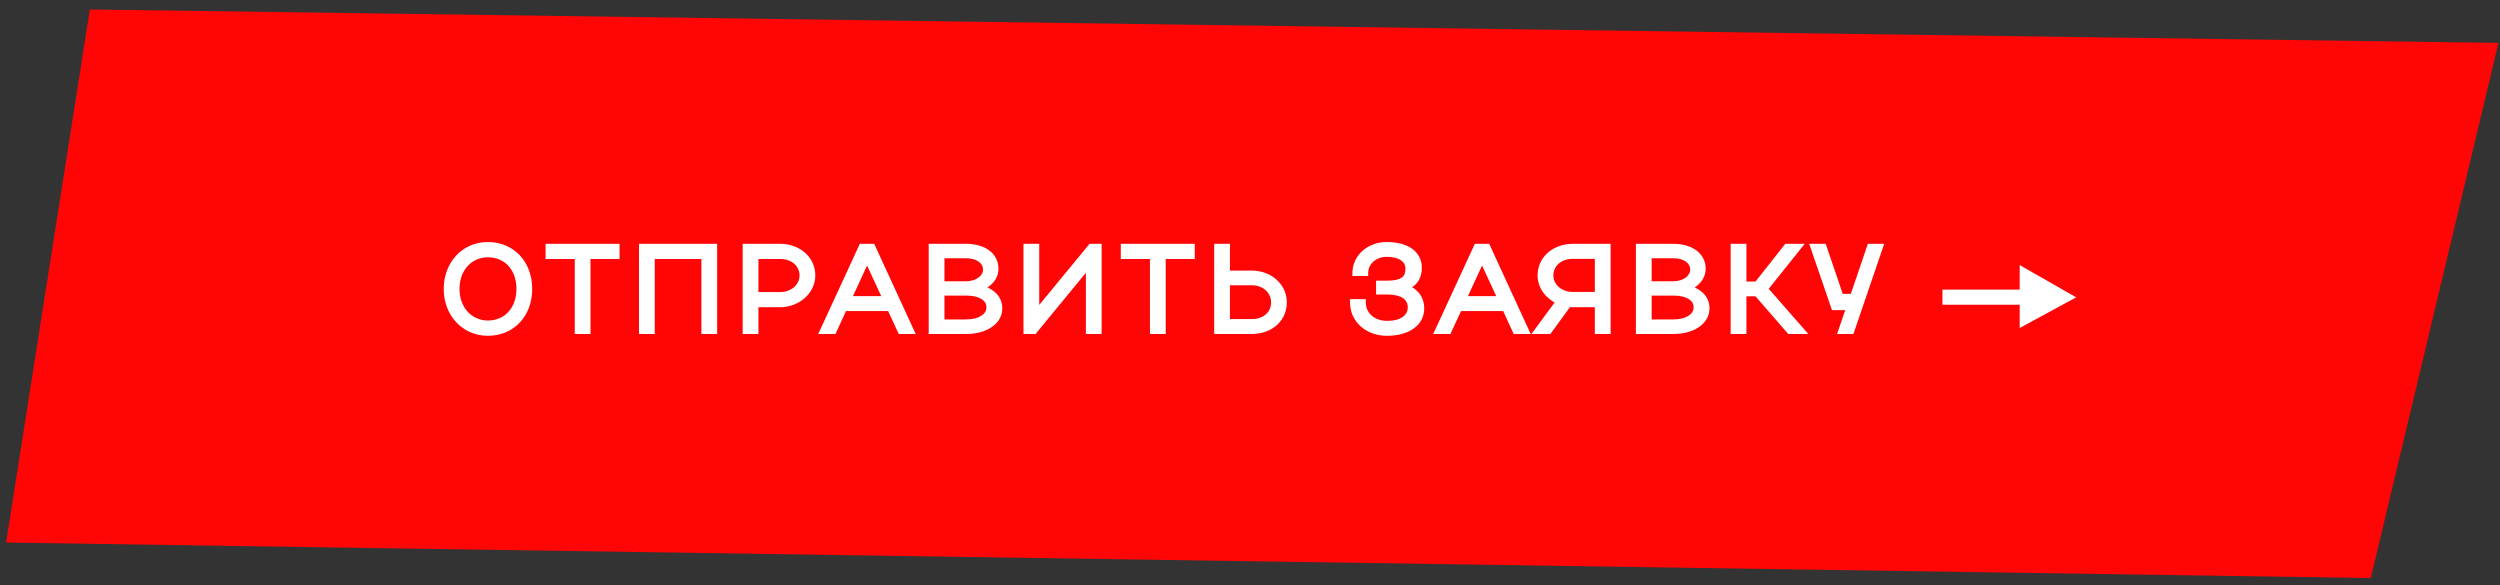
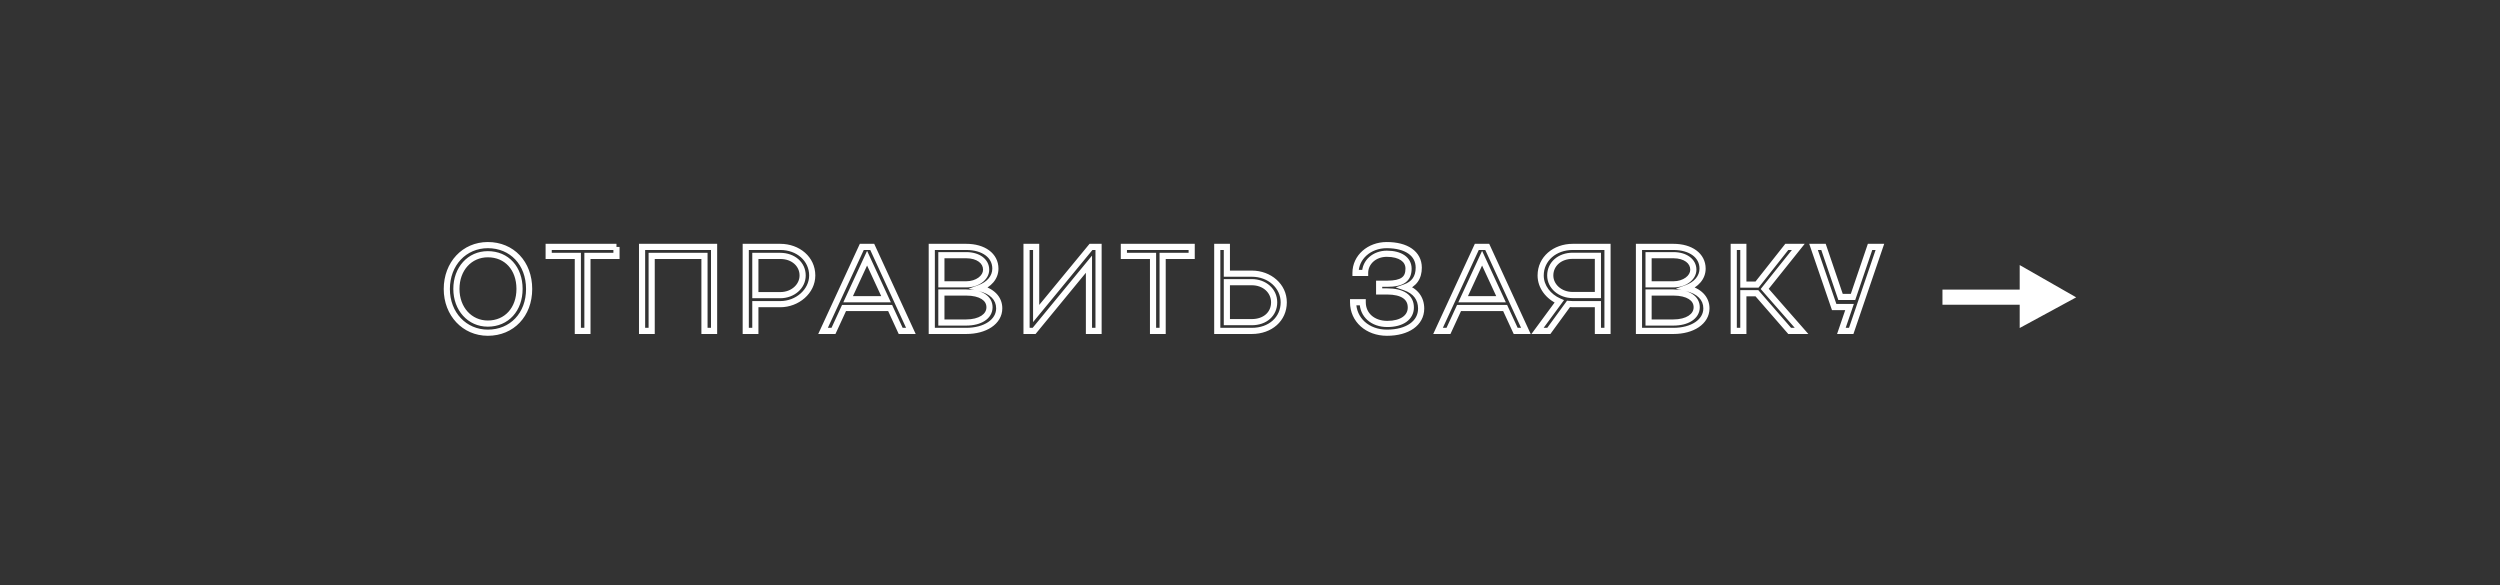
<svg xmlns="http://www.w3.org/2000/svg" width="406" height="95" viewBox="0 0 406 95" fill="none">
  <rect x="0" y="0" width="406" height="95" fill="#333333" stroke="none" />
-   <path d="M14.591 1.541L405.748 6.97L385.017 93.878L0.993 88.11L14.591 1.541Z" fill="#FF0505" />
-   <path d="M72.561 46.938C72.561 42.826 75.406 39.805 79.226 39.805C83.124 39.805 85.931 42.728 85.931 46.938C85.931 51.109 83.124 54.032 79.226 54.032C75.426 54.032 72.561 50.992 72.561 46.938ZM74.12 46.919C74.12 50.154 76.283 52.551 79.226 52.551C82.267 52.551 84.372 50.232 84.372 46.919C84.372 43.586 82.286 41.286 79.226 41.286C76.264 41.286 74.12 43.664 74.12 46.919ZM93.841 53.74V41.559H89.105V40.097H100.116V41.559H95.4V53.74H93.841ZM104.272 40.097H115.966V53.74H114.407V41.559H105.831V53.74H104.272V40.097ZM121.109 53.74V40.097H126.723C129.607 40.097 131.907 42.046 131.907 44.736C131.907 47.328 129.471 49.394 126.723 49.394H122.669V53.74H121.109ZM130.348 44.736C130.348 42.904 128.808 41.559 126.723 41.559H122.669V47.932H126.723C128.73 47.932 130.348 46.529 130.348 44.736ZM133.661 53.74L139.956 40.097H141.652L147.928 53.74H146.271L144.556 50.017H137.072L135.357 53.74H133.661ZM137.734 48.595H143.893L140.814 41.929L137.734 48.595ZM151.32 53.74V40.097H156.914C159.74 40.097 161.65 41.5 161.65 43.625C161.65 45.067 160.617 46.217 159.058 46.782C161.065 47.25 162.274 48.419 162.274 50.076C162.274 52.259 159.993 53.74 156.914 53.74H151.32ZM160.149 43.8C160.149 42.416 158.844 41.442 156.914 41.442H152.88V46.178H156.914C158.688 46.178 160.149 45.125 160.149 43.8ZM160.695 49.901C160.695 48.419 159.253 47.503 156.914 47.503H152.88V52.376H156.914C159.136 52.376 160.695 51.401 160.695 49.901ZM178.405 53.74H176.846V42.904L167.939 53.74H166.711V40.097H168.271V50.914L177.178 40.097H178.405V53.74ZM187.253 53.74V41.559H182.516V40.097H193.528V41.559H188.812V53.74H187.253ZM197.684 40.097H199.243V44.443H203.297C206.181 44.443 208.481 46.47 208.481 49.101C208.481 51.791 206.318 53.74 203.297 53.74H197.684V40.097ZM206.922 49.101C206.922 47.211 205.343 45.827 203.297 45.827H199.243V52.317H203.297C205.441 52.317 206.922 50.992 206.922 49.101ZM225.24 54.032C222.083 54.032 219.744 51.947 219.744 49.082H221.303C221.303 51.148 222.94 52.61 225.299 52.61C227.657 52.61 229.119 51.557 229.119 49.939C229.119 48.263 227.774 47.328 225.26 47.328H223.973V46.08H225.26C227.715 46.08 228.748 45.34 228.748 43.625C228.748 42.143 227.404 41.208 225.221 41.208C223.213 41.208 221.693 42.572 221.693 44.326H220.134C220.134 41.773 222.356 39.805 225.201 39.805C228.417 39.805 230.405 41.188 230.405 43.469C230.405 45.086 229.645 46.139 228.164 46.665C229.859 47.25 230.795 48.439 230.795 50.115C230.795 52.473 228.592 54.032 225.24 54.032ZM233.537 53.74L239.833 40.097H241.528L247.804 53.74H246.147L244.432 50.017H236.948L235.233 53.74H233.537ZM237.611 48.595H243.77L240.69 41.929L237.611 48.595ZM251.528 53.74H249.696L253.224 48.946C251.47 48.185 250.203 46.587 250.203 44.736C250.203 42.026 252.503 40.097 255.407 40.097H261.059V53.74H259.5V49.394H255.407C255.173 49.394 254.939 49.374 254.724 49.355L251.528 53.74ZM251.762 44.736C251.762 46.509 253.38 47.913 255.407 47.913H259.5V41.539H255.407C253.302 41.539 251.762 42.884 251.762 44.736ZM266.169 53.74V40.097H271.763C274.589 40.097 276.499 41.5 276.499 43.625C276.499 45.067 275.466 46.217 273.907 46.782C275.914 47.25 277.122 48.419 277.122 50.076C277.122 52.259 274.842 53.74 271.763 53.74H266.169ZM274.998 43.8C274.998 42.416 273.692 41.442 271.763 41.442H267.728V46.178H271.763C273.536 46.178 274.998 45.125 274.998 43.8ZM275.544 49.901C275.544 48.419 274.101 47.503 271.763 47.503H267.728V52.376H271.763C273.985 52.376 275.544 51.401 275.544 49.901ZM283.119 47.62V53.74H281.56V40.097H283.119V46.217H285.341L290.175 40.097H292.046L286.588 46.919L292.572 53.74H290.642L285.322 47.62H283.119ZM300.638 53.74H299.039L300.365 49.861H297.87L294.518 40.097H296.135L298.903 48.224H300.93L303.698 40.097H305.296L300.638 53.74Z" fill="white" />
-   <path d="M73.061 46.938C73.061 43.07 75.713 40.305 79.226 40.305V39.305C75.1 39.305 72.061 42.581 72.061 46.938H73.061ZM79.226 40.305C81.045 40.305 82.588 40.984 83.677 42.136C84.768 43.29 85.431 44.946 85.431 46.938H86.431C86.431 44.721 85.69 42.809 84.404 41.449C83.115 40.087 81.305 39.305 79.226 39.305V40.305ZM85.431 46.938C85.431 50.858 82.824 53.532 79.226 53.532V54.532C83.425 54.532 86.431 51.36 86.431 46.938H85.431ZM79.226 53.532C75.73 53.532 73.061 50.745 73.061 46.938H72.061C72.061 51.239 75.121 54.532 79.226 54.532V53.532ZM73.62 46.919C73.62 50.382 75.962 53.051 79.226 53.051V52.051C76.605 52.051 74.62 49.926 74.62 46.919H73.62ZM79.226 53.051C80.88 53.051 82.303 52.417 83.309 51.314C84.311 50.215 84.872 48.681 84.872 46.919H83.872C83.872 48.469 83.38 49.752 82.57 50.64C81.763 51.526 80.612 52.051 79.226 52.051V53.051ZM84.872 46.919C84.872 45.148 84.317 43.613 83.316 42.516C82.312 41.414 80.888 40.786 79.226 40.786V41.786C80.624 41.786 81.773 42.308 82.577 43.189C83.384 44.075 83.872 45.356 83.872 46.919H84.872ZM79.226 40.786C75.942 40.786 73.62 43.436 73.62 46.919H74.62C74.62 43.892 76.586 41.786 79.226 41.786V40.786ZM93.841 53.74H93.341V54.24H93.841V53.74ZM93.841 41.559H94.341V41.059H93.841V41.559ZM89.105 41.559H88.605V42.059H89.105V41.559ZM89.105 40.097V39.597H88.605V40.097H89.105ZM100.116 40.097H100.616V39.597H100.116V40.097ZM100.116 41.559V42.059H100.616V41.559H100.116ZM95.4 41.559V41.059H94.9V41.559H95.4ZM95.4 53.74V54.24H95.9V53.74H95.4ZM94.341 53.74V41.559H93.341V53.74H94.341ZM93.841 41.059H89.105V42.059H93.841V41.059ZM89.605 41.559V40.097H88.605V41.559H89.605ZM89.105 40.597H100.116V39.597H89.105V40.597ZM99.616 40.097V41.559H100.616V40.097H99.616ZM100.116 41.059H95.4V42.059H100.116V41.059ZM94.9 41.559V53.74H95.9V41.559H94.9ZM95.4 53.24H93.841V54.24H95.4V53.24ZM104.272 40.097V39.597H103.772V40.097H104.272ZM115.966 40.097H116.466V39.597H115.966V40.097ZM115.966 53.74V54.24H116.466V53.74H115.966ZM114.407 53.74H113.907V54.24H114.407V53.74ZM114.407 41.559H114.907V41.059H114.407V41.559ZM105.831 41.559V41.059H105.331V41.559H105.831ZM105.831 53.74V54.24H106.331V53.74H105.831ZM104.272 53.74H103.772V54.24H104.272V53.74ZM104.272 40.597H115.966V39.597H104.272V40.597ZM115.466 40.097V53.74H116.466V40.097H115.466ZM115.966 53.24H114.407V54.24H115.966V53.24ZM114.907 53.74V41.559H113.907V53.74H114.907ZM114.407 41.059H105.831V42.059H114.407V41.059ZM105.331 41.559V53.74H106.331V41.559H105.331ZM105.831 53.24H104.272V54.24H105.831V53.24ZM104.772 53.74V40.097H103.772V53.74H104.772ZM121.109 53.74H120.609V54.24H121.109V53.74ZM121.109 40.097V39.597H120.609V40.097H121.109ZM122.669 49.394V48.894H122.169V49.394H122.669ZM122.669 53.74V54.24H123.169V53.74H122.669ZM122.669 41.559V41.059H122.169V41.559H122.669ZM122.669 47.932H122.169V48.432H122.669V47.932ZM121.609 53.74V40.097H120.609V53.74H121.609ZM121.109 40.597H126.723V39.597H121.109V40.597ZM126.723 40.597C129.393 40.597 131.407 42.38 131.407 44.736H132.407C132.407 41.712 129.821 39.597 126.723 39.597V40.597ZM131.407 44.736C131.407 46.995 129.255 48.894 126.723 48.894V49.894C129.686 49.894 132.407 47.661 132.407 44.736H131.407ZM126.723 48.894H122.669V49.894H126.723V48.894ZM122.169 49.394V53.74H123.169V49.394H122.169ZM122.669 53.24H121.109V54.24H122.669V53.24ZM130.848 44.736C130.848 42.567 129.02 41.059 126.723 41.059V42.059C128.596 42.059 129.848 43.24 129.848 44.736H130.848ZM126.723 41.059H122.669V42.059H126.723V41.059ZM122.169 41.559V47.932H123.169V41.559H122.169ZM122.669 48.432H126.723V47.432H122.669V48.432ZM126.723 48.432C128.943 48.432 130.848 46.864 130.848 44.736H129.848C129.848 46.193 128.517 47.432 126.723 47.432V48.432ZM133.661 53.74L133.207 53.531L132.88 54.24H133.661V53.74ZM139.956 40.097V39.597H139.636L139.502 39.888L139.956 40.097ZM141.652 40.097L142.106 39.888L141.972 39.597H141.652V40.097ZM147.928 53.74V54.24H148.708L148.382 53.531L147.928 53.74ZM146.271 53.74L145.817 53.949L145.951 54.24H146.271V53.74ZM144.556 50.017L145.01 49.808L144.876 49.517H144.556V50.017ZM137.072 50.017V49.517H136.752L136.618 49.808L137.072 50.017ZM135.357 53.74V54.24H135.677L135.811 53.949L135.357 53.74ZM137.734 48.595L137.28 48.385L136.953 49.095H137.734V48.595ZM143.893 48.595V49.095H144.675L144.347 48.385L143.893 48.595ZM140.814 41.929L141.268 41.719L140.814 40.737L140.36 41.719L140.814 41.929ZM134.115 53.95L140.41 40.306L139.502 39.888L133.207 53.531L134.115 53.95ZM139.956 40.597H141.652V39.597H139.956V40.597ZM141.198 40.306L147.473 53.949L148.382 53.531L142.106 39.888L141.198 40.306ZM147.928 53.24H146.271V54.24H147.928V53.24ZM146.725 53.531L145.01 49.808L144.102 50.227L145.817 53.949L146.725 53.531ZM144.556 49.517H137.072V50.517H144.556V49.517ZM136.618 49.808L134.902 53.531L135.811 53.949L137.526 50.227L136.618 49.808ZM135.357 53.24H133.661V54.24H135.357V53.24ZM137.734 49.095H143.893V48.095H137.734V49.095ZM144.347 48.385L141.268 41.719L140.36 42.139L143.439 48.804L144.347 48.385ZM140.36 41.719L137.28 48.385L138.188 48.804L141.268 42.139L140.36 41.719ZM151.32 53.74H150.82V54.24H151.32V53.74ZM151.32 40.097V39.597H150.82V40.097H151.32ZM159.058 46.782L158.888 46.312L157.303 46.886L158.944 47.269L159.058 46.782ZM152.88 41.442V40.942H152.38V41.442H152.88ZM152.88 46.178H152.38V46.678H152.88V46.178ZM152.88 47.503V47.003H152.38V47.503H152.88ZM152.88 52.376H152.38V52.876H152.88V52.376ZM151.82 53.74V40.097H150.82V53.74H151.82ZM151.32 40.597H156.914V39.597H151.32V40.597ZM156.914 40.597C158.25 40.597 159.321 40.929 160.044 41.466C160.755 41.993 161.15 42.73 161.15 43.625H162.15C162.15 42.395 161.59 41.368 160.64 40.663C159.701 39.966 158.404 39.597 156.914 39.597V40.597ZM161.15 43.625C161.15 44.789 160.321 45.792 158.888 46.312L159.228 47.252C160.914 46.641 162.15 45.344 162.15 43.625H161.15ZM158.944 47.269C159.884 47.488 160.594 47.862 161.064 48.335C161.525 48.8 161.774 49.38 161.774 50.076H162.774C162.774 49.115 162.419 48.282 161.774 47.631C161.137 46.989 160.239 46.544 159.171 46.295L158.944 47.269ZM161.774 50.076C161.774 50.971 161.314 51.743 160.469 52.312C159.616 52.886 158.38 53.24 156.914 53.24V54.24C158.527 54.24 159.971 53.853 161.028 53.141C162.094 52.424 162.774 51.364 162.774 50.076H161.774ZM156.914 53.24H151.32V54.24H156.914V53.24ZM160.649 43.8C160.649 42.933 160.234 42.2 159.551 41.699C158.878 41.205 157.958 40.942 156.914 40.942V41.942C157.8 41.942 158.497 42.166 158.959 42.505C159.412 42.837 159.649 43.283 159.649 43.8H160.649ZM156.914 40.942H152.88V41.942H156.914V40.942ZM152.38 41.442V46.178H153.38V41.442H152.38ZM152.88 46.678H156.914V45.678H152.88V46.678ZM156.914 46.678C157.896 46.678 158.81 46.387 159.492 45.89C160.173 45.392 160.649 44.661 160.649 43.8H159.649C159.649 44.265 159.395 44.722 158.902 45.082C158.409 45.442 157.706 45.678 156.914 45.678V46.678ZM161.195 49.901C161.195 48.969 160.73 48.219 159.949 47.724C159.189 47.242 158.139 47.003 156.914 47.003V48.003C158.028 48.003 158.869 48.223 159.414 48.569C159.939 48.902 160.195 49.35 160.195 49.901H161.195ZM156.914 47.003H152.88V48.003H156.914V47.003ZM152.38 47.503V52.376H153.38V47.503H152.38ZM152.88 52.876H156.914V51.876H152.88V52.876ZM156.914 52.876C158.09 52.876 159.138 52.619 159.909 52.121C160.692 51.615 161.195 50.85 161.195 49.901H160.195C160.195 50.452 159.918 50.925 159.366 51.281C158.802 51.645 157.96 51.876 156.914 51.876V52.876ZM178.405 53.74V54.24H178.905V53.74H178.405ZM176.846 53.74H176.346V54.24H176.846V53.74ZM176.846 42.904H177.346V41.508L176.46 42.586L176.846 42.904ZM167.939 53.74V54.24H168.176L168.326 54.057L167.939 53.74ZM166.711 53.74H166.211V54.24H166.711V53.74ZM166.711 40.097V39.597H166.211V40.097H166.711ZM168.271 40.097H168.771V39.597H168.271V40.097ZM168.271 50.914H167.771V52.308L168.657 51.232L168.271 50.914ZM177.178 40.097V39.597H176.942L176.792 39.779L177.178 40.097ZM178.405 40.097H178.905V39.597H178.405V40.097ZM178.405 53.24H176.846V54.24H178.405V53.24ZM177.346 53.74V42.904H176.346V53.74H177.346ZM176.46 42.586L167.553 53.422L168.326 54.057L177.232 43.221L176.46 42.586ZM167.939 53.24H166.711V54.24H167.939V53.24ZM167.211 53.74V40.097H166.211V53.74H167.211ZM166.711 40.597H168.271V39.597H166.711V40.597ZM167.771 40.097V50.914H168.771V40.097H167.771ZM168.657 51.232L177.564 40.415L176.792 39.779L167.885 50.596L168.657 51.232ZM177.178 40.597H178.405V39.597H177.178V40.597ZM177.905 40.097V53.74H178.905V40.097H177.905ZM187.253 53.74H186.753V54.24H187.253V53.74ZM187.253 41.559H187.753V41.059H187.253V41.559ZM182.516 41.559H182.016V42.059H182.516V41.559ZM182.516 40.097V39.597H182.016V40.097H182.516ZM193.528 40.097H194.028V39.597H193.528V40.097ZM193.528 41.559V42.059H194.028V41.559H193.528ZM188.812 41.559V41.059H188.312V41.559H188.812ZM188.812 53.74V54.24H189.312V53.74H188.812ZM187.753 53.74V41.559H186.753V53.74H187.753ZM187.253 41.059H182.516V42.059H187.253V41.059ZM183.016 41.559V40.097H182.016V41.559H183.016ZM182.516 40.597H193.528V39.597H182.516V40.597ZM193.028 40.097V41.559H194.028V40.097H193.028ZM193.528 41.059H188.812V42.059H193.528V41.059ZM188.312 41.559V53.74H189.312V41.559H188.312ZM188.812 53.24H187.253V54.24H188.812V53.24ZM197.684 40.097V39.597H197.184V40.097H197.684ZM199.243 40.097H199.743V39.597H199.243V40.097ZM199.243 44.443H198.743V44.943H199.243V44.443ZM197.684 53.74H197.184V54.24H197.684V53.74ZM199.243 45.827V45.327H198.743V45.827H199.243ZM199.243 52.317H198.743V52.817H199.243V52.317ZM197.684 40.597H199.243V39.597H197.684V40.597ZM198.743 40.097V44.443H199.743V40.097H198.743ZM199.243 44.943H203.297V43.943H199.243V44.943ZM203.297 44.943C205.96 44.943 207.981 46.798 207.981 49.101H208.981C208.981 46.142 206.403 43.943 203.297 43.943V44.943ZM207.981 49.101C207.981 51.465 206.094 53.24 203.297 53.24V54.24C206.541 54.24 208.981 52.117 208.981 49.101H207.981ZM203.297 53.24H197.684V54.24H203.297V53.24ZM198.184 53.74V40.097H197.184V53.74H198.184ZM207.422 49.101C207.422 46.884 205.566 45.327 203.297 45.327V46.327C205.121 46.327 206.422 47.538 206.422 49.101H207.422ZM203.297 45.327H199.243V46.327H203.297V45.327ZM198.743 45.827V52.317H199.743V45.827H198.743ZM199.243 52.817H203.297V51.817H199.243V52.817ZM203.297 52.817C204.471 52.817 205.502 52.453 206.246 51.792C206.994 51.127 207.422 50.185 207.422 49.101H206.422C206.422 49.908 206.11 50.575 205.581 51.045C205.049 51.518 204.267 51.817 203.297 51.817V52.817ZM219.744 49.082V48.582H219.244V49.082H219.744ZM221.303 49.082H221.803V48.582H221.303V49.082ZM223.973 47.328H223.473V47.828H223.973V47.328ZM223.973 46.08V45.58H223.473V46.08H223.973ZM221.693 44.326V44.826H222.193V44.326H221.693ZM220.134 44.326H219.634V44.826H220.134V44.326ZM228.164 46.665L227.996 46.194L226.65 46.672L228.001 47.138L228.164 46.665ZM225.24 53.532C222.307 53.532 220.244 51.621 220.244 49.082H219.244C219.244 52.272 221.859 54.532 225.24 54.532V53.532ZM219.744 49.582H221.303V48.582H219.744V49.582ZM220.803 49.082C220.803 50.255 221.272 51.274 222.085 51.995C222.894 52.712 224.017 53.11 225.299 53.11V52.11C224.222 52.11 223.347 51.777 222.748 51.246C222.153 50.719 221.803 49.975 221.803 49.082H220.803ZM225.299 53.11C226.545 53.11 227.611 52.833 228.381 52.29C229.167 51.736 229.619 50.919 229.619 49.939H228.619C228.619 50.577 228.339 51.096 227.805 51.472C227.255 51.86 226.411 52.11 225.299 52.11V53.11ZM229.619 49.939C229.619 48.946 229.209 48.134 228.414 47.592C227.646 47.069 226.566 46.828 225.26 46.828V47.828C226.467 47.828 227.317 48.054 227.85 48.418C228.356 48.763 228.619 49.256 228.619 49.939H229.619ZM225.26 46.828H223.973V47.828H225.26V46.828ZM224.473 47.328V46.08H223.473V47.328H224.473ZM223.973 46.58H225.26V45.58H223.973V46.58ZM225.26 46.58C226.516 46.58 227.519 46.395 228.214 45.904C228.95 45.384 229.248 44.591 229.248 43.625H228.248C228.248 44.374 228.031 44.809 227.636 45.087C227.201 45.395 226.459 45.58 225.26 45.58V46.58ZM229.248 43.625C229.248 42.711 228.824 41.956 228.087 41.449C227.367 40.954 226.375 40.708 225.221 40.708V41.708C226.249 41.708 227.021 41.929 227.52 42.273C228.001 42.604 228.248 43.057 228.248 43.625H229.248ZM225.221 40.708C222.995 40.708 221.193 42.242 221.193 44.326H222.193C222.193 42.903 223.432 41.708 225.221 41.708V40.708ZM221.693 43.826H220.134V44.826H221.693V43.826ZM220.634 44.326C220.634 42.102 222.576 40.305 225.201 40.305V39.305C222.136 39.305 219.634 41.444 219.634 44.326H220.634ZM225.201 40.305C226.746 40.305 227.935 40.638 228.722 41.191C229.49 41.73 229.905 42.495 229.905 43.469H230.905C230.905 42.162 230.326 41.095 229.296 40.372C228.286 39.663 226.872 39.305 225.201 39.305V40.305ZM229.905 43.469C229.905 44.198 229.735 44.759 229.431 45.188C229.128 45.617 228.662 45.957 227.996 46.194L228.331 47.136C229.146 46.847 229.801 46.398 230.248 45.765C230.695 45.132 230.905 44.357 230.905 43.469H229.905ZM228.001 47.138C228.777 47.406 229.345 47.799 229.719 48.285C230.09 48.768 230.295 49.374 230.295 50.115H231.295C231.295 49.179 231.032 48.353 230.512 47.676C229.994 47.002 229.246 46.509 228.327 46.192L228.001 47.138ZM230.295 50.115C230.295 51.118 229.835 51.95 228.986 52.55C228.124 53.158 226.846 53.532 225.24 53.532V54.532C226.987 54.532 228.486 54.127 229.563 53.366C230.654 52.596 231.295 51.47 231.295 50.115H230.295ZM233.537 53.74L233.083 53.531L232.756 54.24H233.537V53.74ZM239.833 40.097V39.597H239.513L239.379 39.888L239.833 40.097ZM241.528 40.097L241.982 39.888L241.849 39.597H241.528V40.097ZM247.804 53.74V54.24H248.584L248.258 53.531L247.804 53.74ZM246.147 53.74L245.693 53.949L245.827 54.24H246.147V53.74ZM244.432 50.017L244.886 49.808L244.752 49.517H244.432V50.017ZM236.948 50.017V49.517H236.628L236.494 49.808L236.948 50.017ZM235.233 53.74V54.24H235.553L235.687 53.949L235.233 53.74ZM237.611 48.595L237.157 48.385L236.829 49.095H237.611V48.595ZM243.77 48.595V49.095H244.551L244.223 48.385L243.77 48.595ZM240.69 41.929L241.144 41.719L240.69 40.737L240.236 41.719L240.69 41.929ZM233.991 53.95L240.287 40.306L239.379 39.888L233.083 53.531L233.991 53.95ZM239.833 40.597H241.528V39.597H239.833V40.597ZM241.074 40.306L247.35 53.949L248.258 53.531L241.982 39.888L241.074 40.306ZM247.804 53.24H246.147V54.24H247.804V53.24ZM246.601 53.531L244.886 49.808L243.978 50.227L245.693 53.949L246.601 53.531ZM244.432 49.517H236.948V50.517H244.432V49.517ZM236.494 49.808L234.779 53.531L235.687 53.949L237.402 50.227L236.494 49.808ZM235.233 53.24H233.537V54.24H235.233V53.24ZM237.611 49.095H243.77V48.095H237.611V49.095ZM244.223 48.385L241.144 41.719L240.236 42.139L243.316 48.804L244.223 48.385ZM240.236 41.719L237.157 48.385L238.065 48.804L241.144 42.139L240.236 41.719ZM251.528 53.74V54.24H251.782L251.932 54.035L251.528 53.74ZM249.696 53.74L249.293 53.444L248.707 54.24H249.696V53.74ZM253.224 48.946L253.626 49.242L253.998 48.736L253.423 48.487L253.224 48.946ZM261.059 40.097H261.559V39.597H261.059V40.097ZM261.059 53.74V54.24H261.559V53.74H261.059ZM259.5 53.74H259V54.24H259.5V53.74ZM259.5 49.394H260V48.894H259.5V49.394ZM254.724 49.355L254.77 48.857L254.487 48.831L254.32 49.06L254.724 49.355ZM259.5 47.913V48.413H260V47.913H259.5ZM259.5 41.539H260V41.039H259.5V41.539ZM251.528 53.24H249.696V54.24H251.528V53.24ZM250.099 54.036L253.626 49.242L252.821 48.649L249.293 53.444L250.099 54.036ZM253.423 48.487C251.809 47.788 250.703 46.346 250.703 44.736H249.703C249.703 46.828 251.13 48.583 253.025 49.404L253.423 48.487ZM250.703 44.736C250.703 42.363 252.714 40.597 255.407 40.597V39.597C252.291 39.597 249.703 41.69 249.703 44.736H250.703ZM255.407 40.597H261.059V39.597H255.407V40.597ZM260.559 40.097V53.74H261.559V40.097H260.559ZM261.059 53.24H259.5V54.24H261.059V53.24ZM260 53.74V49.394H259V53.74H260ZM259.5 48.894H255.407V49.894H259.5V48.894ZM255.407 48.894C255.198 48.894 254.984 48.876 254.77 48.857L254.679 49.853C254.894 49.872 255.148 49.894 255.407 49.894V48.894ZM254.32 49.06L251.124 53.446L251.932 54.035L255.129 49.649L254.32 49.06ZM251.262 44.736C251.262 46.848 253.171 48.413 255.407 48.413V47.413C253.588 47.413 252.262 46.17 252.262 44.736H251.262ZM255.407 48.413H259.5V47.413H255.407V48.413ZM260 47.913V41.539H259V47.913H260ZM259.5 41.039H255.407V42.039H259.5V41.039ZM255.407 41.039C253.09 41.039 251.262 42.548 251.262 44.736H252.262C252.262 43.22 253.514 42.039 255.407 42.039V41.039ZM266.169 53.74H265.669V54.24H266.169V53.74ZM266.169 40.097V39.597H265.669V40.097H266.169ZM273.907 46.782L273.736 46.312L272.151 46.886L273.793 47.269L273.907 46.782ZM267.728 41.442V40.942H267.228V41.442H267.728ZM267.728 46.178H267.228V46.678H267.728V46.178ZM267.728 47.503V47.003H267.228V47.503H267.728ZM267.728 52.376H267.228V52.876H267.728V52.376ZM266.669 53.74V40.097H265.669V53.74H266.669ZM266.169 40.597H271.763V39.597H266.169V40.597ZM271.763 40.597C273.099 40.597 274.17 40.929 274.893 41.466C275.604 41.993 275.999 42.73 275.999 43.625H276.999C276.999 42.395 276.439 41.368 275.488 40.663C274.55 39.966 273.253 39.597 271.763 39.597V40.597ZM275.999 43.625C275.999 44.789 275.169 45.792 273.736 46.312L274.077 47.252C275.762 46.641 276.999 45.344 276.999 43.625H275.999ZM273.793 47.269C274.733 47.488 275.443 47.862 275.912 48.335C276.373 48.8 276.622 49.38 276.622 50.076H277.622C277.622 49.115 277.267 48.282 276.622 47.631C275.986 46.989 275.088 46.544 274.02 46.295L273.793 47.269ZM276.622 50.076C276.622 50.971 276.162 51.743 275.318 52.312C274.465 52.886 273.229 53.24 271.763 53.24V54.24C273.376 54.24 274.82 53.853 275.877 53.141C276.942 52.424 277.622 51.364 277.622 50.076H276.622ZM271.763 53.24H266.169V54.24H271.763V53.24ZM275.498 43.8C275.498 42.933 275.083 42.2 274.4 41.699C273.727 41.205 272.806 40.942 271.763 40.942V41.942C272.649 41.942 273.346 42.166 273.808 42.505C274.26 42.837 274.498 43.283 274.498 43.8H275.498ZM271.763 40.942H267.728V41.942H271.763V40.942ZM267.228 41.442V46.178H268.228V41.442H267.228ZM267.728 46.678H271.763V45.678H267.728V46.678ZM271.763 46.678C272.744 46.678 273.659 46.387 274.34 45.89C275.022 45.392 275.498 44.661 275.498 43.8H274.498C274.498 44.265 274.243 44.722 273.751 45.082C273.258 45.442 272.555 45.678 271.763 45.678V46.678ZM276.044 49.901C276.044 48.969 275.579 48.219 274.798 47.724C274.037 47.242 272.988 47.003 271.763 47.003V48.003C272.876 48.003 273.717 48.223 274.262 48.569C274.788 48.902 275.044 49.35 275.044 49.901H276.044ZM271.763 47.003H267.728V48.003H271.763V47.003ZM267.228 47.503V52.376H268.228V47.503H267.228ZM267.728 52.876H271.763V51.876H267.728V52.876ZM271.763 52.876C272.939 52.876 273.987 52.619 274.758 52.121C275.541 51.615 276.044 50.85 276.044 49.901H275.044C275.044 50.452 274.767 50.925 274.215 51.281C273.651 51.645 272.808 51.876 271.763 51.876V52.876ZM283.119 47.62V47.12H282.619V47.62H283.119ZM283.119 53.74V54.24H283.619V53.74H283.119ZM281.56 53.74H281.06V54.24H281.56V53.74ZM281.56 40.097V39.597H281.06V40.097H281.56ZM283.119 40.097H283.619V39.597H283.119V40.097ZM283.119 46.217H282.619V46.717H283.119V46.217ZM285.341 46.217V46.717H285.583L285.734 46.527L285.341 46.217ZM290.175 40.097V39.597H289.932L289.782 39.787L290.175 40.097ZM292.046 40.097L292.436 40.409L293.086 39.597H292.046V40.097ZM286.588 46.919L286.198 46.606L285.936 46.933L286.213 47.248L286.588 46.919ZM292.572 53.74V54.24H293.676L292.948 53.41L292.572 53.74ZM290.642 53.74L290.265 54.068L290.415 54.24H290.642V53.74ZM285.322 47.62L285.699 47.292L285.549 47.12H285.322V47.62ZM282.619 47.62V53.74H283.619V47.62H282.619ZM283.119 53.24H281.56V54.24H283.119V53.24ZM282.06 53.74V40.097H281.06V53.74H282.06ZM281.56 40.597H283.119V39.597H281.56V40.597ZM282.619 40.097V46.217H283.619V40.097H282.619ZM283.119 46.717H285.341V45.717H283.119V46.717ZM285.734 46.527L290.567 40.407L289.782 39.787L284.949 45.907L285.734 46.527ZM290.175 40.597H292.046V39.597H290.175V40.597ZM291.655 39.785L286.198 46.606L286.979 47.231L292.436 40.409L291.655 39.785ZM286.213 47.248L292.196 54.07L292.948 53.41L286.964 46.589L286.213 47.248ZM292.572 53.24H290.642V54.24H292.572V53.24ZM291.02 53.412L285.699 47.292L284.944 47.948L290.265 54.068L291.02 53.412ZM285.322 47.12H283.119V48.12H285.322V47.12ZM300.638 53.74V54.24H300.995L301.111 53.901L300.638 53.74ZM299.039 53.74L298.566 53.578L298.34 54.24H299.039V53.74ZM300.365 49.861L300.838 50.023L301.064 49.361H300.365V49.861ZM297.87 49.861L297.397 50.024L297.513 50.361H297.87V49.861ZM294.518 40.097V39.597H293.817L294.045 40.259L294.518 40.097ZM296.135 40.097L296.609 39.936L296.493 39.597H296.135V40.097ZM298.903 48.224L298.43 48.386L298.545 48.724H298.903V48.224ZM300.93 48.224V48.724H301.288L301.403 48.386L300.93 48.224ZM303.698 40.097V39.597H303.34L303.224 39.936L303.698 40.097ZM305.296 40.097L305.769 40.258L305.995 39.597H305.296V40.097ZM300.638 53.24H299.039V54.24H300.638V53.24ZM299.513 53.902L300.838 50.023L299.892 49.7L298.566 53.578L299.513 53.902ZM300.365 49.361H297.87V50.361H300.365V49.361ZM298.343 49.699L294.991 39.935L294.045 40.259L297.397 50.024L298.343 49.699ZM294.518 40.597H296.135V39.597H294.518V40.597ZM295.662 40.258L298.43 48.386L299.376 48.063L296.609 39.936L295.662 40.258ZM298.903 48.724H300.93V47.724H298.903V48.724ZM301.403 48.386L304.171 40.258L303.224 39.936L300.457 48.063L301.403 48.386ZM303.698 40.597H305.296V39.597H303.698V40.597ZM304.823 39.935L300.164 53.578L301.111 53.901L305.769 40.258L304.823 39.935Z" fill="white" />
+   <path d="M73.061 46.938C73.061 43.07 75.713 40.305 79.226 40.305V39.305C75.1 39.305 72.061 42.581 72.061 46.938H73.061ZM79.226 40.305C81.045 40.305 82.588 40.984 83.677 42.136C84.768 43.29 85.431 44.946 85.431 46.938H86.431C86.431 44.721 85.69 42.809 84.404 41.449C83.115 40.087 81.305 39.305 79.226 39.305V40.305ZM85.431 46.938C85.431 50.858 82.824 53.532 79.226 53.532V54.532C83.425 54.532 86.431 51.36 86.431 46.938H85.431ZM79.226 53.532C75.73 53.532 73.061 50.745 73.061 46.938H72.061C72.061 51.239 75.121 54.532 79.226 54.532V53.532ZM73.62 46.919C73.62 50.382 75.962 53.051 79.226 53.051V52.051C76.605 52.051 74.62 49.926 74.62 46.919H73.62ZM79.226 53.051C80.88 53.051 82.303 52.417 83.309 51.314C84.311 50.215 84.872 48.681 84.872 46.919H83.872C83.872 48.469 83.38 49.752 82.57 50.64C81.763 51.526 80.612 52.051 79.226 52.051V53.051ZM84.872 46.919C84.872 45.148 84.317 43.613 83.316 42.516C82.312 41.414 80.888 40.786 79.226 40.786V41.786C80.624 41.786 81.773 42.308 82.577 43.189C83.384 44.075 83.872 45.356 83.872 46.919H84.872ZM79.226 40.786C75.942 40.786 73.62 43.436 73.62 46.919H74.62C74.62 43.892 76.586 41.786 79.226 41.786V40.786ZM93.841 53.74H93.341V54.24H93.841V53.74ZM93.841 41.559H94.341V41.059H93.841V41.559ZM89.105 41.559H88.605V42.059H89.105V41.559ZM89.105 40.097V39.597H88.605V40.097H89.105ZM100.116 40.097V39.597H100.116V40.097ZM100.116 41.559V42.059H100.616V41.559H100.116ZM95.4 41.559V41.059H94.9V41.559H95.4ZM95.4 53.74V54.24H95.9V53.74H95.4ZM94.341 53.74V41.559H93.341V53.74H94.341ZM93.841 41.059H89.105V42.059H93.841V41.059ZM89.605 41.559V40.097H88.605V41.559H89.605ZM89.105 40.597H100.116V39.597H89.105V40.597ZM99.616 40.097V41.559H100.616V40.097H99.616ZM100.116 41.059H95.4V42.059H100.116V41.059ZM94.9 41.559V53.74H95.9V41.559H94.9ZM95.4 53.24H93.841V54.24H95.4V53.24ZM104.272 40.097V39.597H103.772V40.097H104.272ZM115.966 40.097H116.466V39.597H115.966V40.097ZM115.966 53.74V54.24H116.466V53.74H115.966ZM114.407 53.74H113.907V54.24H114.407V53.74ZM114.407 41.559H114.907V41.059H114.407V41.559ZM105.831 41.559V41.059H105.331V41.559H105.831ZM105.831 53.74V54.24H106.331V53.74H105.831ZM104.272 53.74H103.772V54.24H104.272V53.74ZM104.272 40.597H115.966V39.597H104.272V40.597ZM115.466 40.097V53.74H116.466V40.097H115.466ZM115.966 53.24H114.407V54.24H115.966V53.24ZM114.907 53.74V41.559H113.907V53.74H114.907ZM114.407 41.059H105.831V42.059H114.407V41.059ZM105.331 41.559V53.74H106.331V41.559H105.331ZM105.831 53.24H104.272V54.24H105.831V53.24ZM104.772 53.74V40.097H103.772V53.74H104.772ZM121.109 53.74H120.609V54.24H121.109V53.74ZM121.109 40.097V39.597H120.609V40.097H121.109ZM122.669 49.394V48.894H122.169V49.394H122.669ZM122.669 53.74V54.24H123.169V53.74H122.669ZM122.669 41.559V41.059H122.169V41.559H122.669ZM122.669 47.932H122.169V48.432H122.669V47.932ZM121.609 53.74V40.097H120.609V53.74H121.609ZM121.109 40.597H126.723V39.597H121.109V40.597ZM126.723 40.597C129.393 40.597 131.407 42.38 131.407 44.736H132.407C132.407 41.712 129.821 39.597 126.723 39.597V40.597ZM131.407 44.736C131.407 46.995 129.255 48.894 126.723 48.894V49.894C129.686 49.894 132.407 47.661 132.407 44.736H131.407ZM126.723 48.894H122.669V49.894H126.723V48.894ZM122.169 49.394V53.74H123.169V49.394H122.169ZM122.669 53.24H121.109V54.24H122.669V53.24ZM130.848 44.736C130.848 42.567 129.02 41.059 126.723 41.059V42.059C128.596 42.059 129.848 43.24 129.848 44.736H130.848ZM126.723 41.059H122.669V42.059H126.723V41.059ZM122.169 41.559V47.932H123.169V41.559H122.169ZM122.669 48.432H126.723V47.432H122.669V48.432ZM126.723 48.432C128.943 48.432 130.848 46.864 130.848 44.736H129.848C129.848 46.193 128.517 47.432 126.723 47.432V48.432ZM133.661 53.74L133.207 53.531L132.88 54.24H133.661V53.74ZM139.956 40.097V39.597H139.636L139.502 39.888L139.956 40.097ZM141.652 40.097L142.106 39.888L141.972 39.597H141.652V40.097ZM147.928 53.74V54.24H148.708L148.382 53.531L147.928 53.74ZM146.271 53.74L145.817 53.949L145.951 54.24H146.271V53.74ZM144.556 50.017L145.01 49.808L144.876 49.517H144.556V50.017ZM137.072 50.017V49.517H136.752L136.618 49.808L137.072 50.017ZM135.357 53.74V54.24H135.677L135.811 53.949L135.357 53.74ZM137.734 48.595L137.28 48.385L136.953 49.095H137.734V48.595ZM143.893 48.595V49.095H144.675L144.347 48.385L143.893 48.595ZM140.814 41.929L141.268 41.719L140.814 40.737L140.36 41.719L140.814 41.929ZM134.115 53.95L140.41 40.306L139.502 39.888L133.207 53.531L134.115 53.95ZM139.956 40.597H141.652V39.597H139.956V40.597ZM141.198 40.306L147.473 53.949L148.382 53.531L142.106 39.888L141.198 40.306ZM147.928 53.24H146.271V54.24H147.928V53.24ZM146.725 53.531L145.01 49.808L144.102 50.227L145.817 53.949L146.725 53.531ZM144.556 49.517H137.072V50.517H144.556V49.517ZM136.618 49.808L134.902 53.531L135.811 53.949L137.526 50.227L136.618 49.808ZM135.357 53.24H133.661V54.24H135.357V53.24ZM137.734 49.095H143.893V48.095H137.734V49.095ZM144.347 48.385L141.268 41.719L140.36 42.139L143.439 48.804L144.347 48.385ZM140.36 41.719L137.28 48.385L138.188 48.804L141.268 42.139L140.36 41.719ZM151.32 53.74H150.82V54.24H151.32V53.74ZM151.32 40.097V39.597H150.82V40.097H151.32ZM159.058 46.782L158.888 46.312L157.303 46.886L158.944 47.269L159.058 46.782ZM152.88 41.442V40.942H152.38V41.442H152.88ZM152.88 46.178H152.38V46.678H152.88V46.178ZM152.88 47.503V47.003H152.38V47.503H152.88ZM152.88 52.376H152.38V52.876H152.88V52.376ZM151.82 53.74V40.097H150.82V53.74H151.82ZM151.32 40.597H156.914V39.597H151.32V40.597ZM156.914 40.597C158.25 40.597 159.321 40.929 160.044 41.466C160.755 41.993 161.15 42.73 161.15 43.625H162.15C162.15 42.395 161.59 41.368 160.64 40.663C159.701 39.966 158.404 39.597 156.914 39.597V40.597ZM161.15 43.625C161.15 44.789 160.321 45.792 158.888 46.312L159.228 47.252C160.914 46.641 162.15 45.344 162.15 43.625H161.15ZM158.944 47.269C159.884 47.488 160.594 47.862 161.064 48.335C161.525 48.8 161.774 49.38 161.774 50.076H162.774C162.774 49.115 162.419 48.282 161.774 47.631C161.137 46.989 160.239 46.544 159.171 46.295L158.944 47.269ZM161.774 50.076C161.774 50.971 161.314 51.743 160.469 52.312C159.616 52.886 158.38 53.24 156.914 53.24V54.24C158.527 54.24 159.971 53.853 161.028 53.141C162.094 52.424 162.774 51.364 162.774 50.076H161.774ZM156.914 53.24H151.32V54.24H156.914V53.24ZM160.649 43.8C160.649 42.933 160.234 42.2 159.551 41.699C158.878 41.205 157.958 40.942 156.914 40.942V41.942C157.8 41.942 158.497 42.166 158.959 42.505C159.412 42.837 159.649 43.283 159.649 43.8H160.649ZM156.914 40.942H152.88V41.942H156.914V40.942ZM152.38 41.442V46.178H153.38V41.442H152.38ZM152.88 46.678H156.914V45.678H152.88V46.678ZM156.914 46.678C157.896 46.678 158.81 46.387 159.492 45.89C160.173 45.392 160.649 44.661 160.649 43.8H159.649C159.649 44.265 159.395 44.722 158.902 45.082C158.409 45.442 157.706 45.678 156.914 45.678V46.678ZM161.195 49.901C161.195 48.969 160.73 48.219 159.949 47.724C159.189 47.242 158.139 47.003 156.914 47.003V48.003C158.028 48.003 158.869 48.223 159.414 48.569C159.939 48.902 160.195 49.35 160.195 49.901H161.195ZM156.914 47.003H152.88V48.003H156.914V47.003ZM152.38 47.503V52.376H153.38V47.503H152.38ZM152.88 52.876H156.914V51.876H152.88V52.876ZM156.914 52.876C158.09 52.876 159.138 52.619 159.909 52.121C160.692 51.615 161.195 50.85 161.195 49.901H160.195C160.195 50.452 159.918 50.925 159.366 51.281C158.802 51.645 157.96 51.876 156.914 51.876V52.876ZM178.405 53.74V54.24H178.905V53.74H178.405ZM176.846 53.74H176.346V54.24H176.846V53.74ZM176.846 42.904H177.346V41.508L176.46 42.586L176.846 42.904ZM167.939 53.74V54.24H168.176L168.326 54.057L167.939 53.74ZM166.711 53.74H166.211V54.24H166.711V53.74ZM166.711 40.097V39.597H166.211V40.097H166.711ZM168.271 40.097H168.771V39.597H168.271V40.097ZM168.271 50.914H167.771V52.308L168.657 51.232L168.271 50.914ZM177.178 40.097V39.597H176.942L176.792 39.779L177.178 40.097ZM178.405 40.097H178.905V39.597H178.405V40.097ZM178.405 53.24H176.846V54.24H178.405V53.24ZM177.346 53.74V42.904H176.346V53.74H177.346ZM176.46 42.586L167.553 53.422L168.326 54.057L177.232 43.221L176.46 42.586ZM167.939 53.24H166.711V54.24H167.939V53.24ZM167.211 53.74V40.097H166.211V53.74H167.211ZM166.711 40.597H168.271V39.597H166.711V40.597ZM167.771 40.097V50.914H168.771V40.097H167.771ZM168.657 51.232L177.564 40.415L176.792 39.779L167.885 50.596L168.657 51.232ZM177.178 40.597H178.405V39.597H177.178V40.597ZM177.905 40.097V53.74H178.905V40.097H177.905ZM187.253 53.74H186.753V54.24H187.253V53.74ZM187.253 41.559H187.753V41.059H187.253V41.559ZM182.516 41.559H182.016V42.059H182.516V41.559ZM182.516 40.097V39.597H182.016V40.097H182.516ZM193.528 40.097H194.028V39.597H193.528V40.097ZM193.528 41.559V42.059H194.028V41.559H193.528ZM188.812 41.559V41.059H188.312V41.559H188.812ZM188.812 53.74V54.24H189.312V53.74H188.812ZM187.753 53.74V41.559H186.753V53.74H187.753ZM187.253 41.059H182.516V42.059H187.253V41.059ZM183.016 41.559V40.097H182.016V41.559H183.016ZM182.516 40.597H193.528V39.597H182.516V40.597ZM193.028 40.097V41.559H194.028V40.097H193.028ZM193.528 41.059H188.812V42.059H193.528V41.059ZM188.312 41.559V53.74H189.312V41.559H188.312ZM188.812 53.24H187.253V54.24H188.812V53.24ZM197.684 40.097V39.597H197.184V40.097H197.684ZM199.243 40.097H199.743V39.597H199.243V40.097ZM199.243 44.443H198.743V44.943H199.243V44.443ZM197.684 53.74H197.184V54.24H197.684V53.74ZM199.243 45.827V45.327H198.743V45.827H199.243ZM199.243 52.317H198.743V52.817H199.243V52.317ZM197.684 40.597H199.243V39.597H197.684V40.597ZM198.743 40.097V44.443H199.743V40.097H198.743ZM199.243 44.943H203.297V43.943H199.243V44.943ZM203.297 44.943C205.96 44.943 207.981 46.798 207.981 49.101H208.981C208.981 46.142 206.403 43.943 203.297 43.943V44.943ZM207.981 49.101C207.981 51.465 206.094 53.24 203.297 53.24V54.24C206.541 54.24 208.981 52.117 208.981 49.101H207.981ZM203.297 53.24H197.684V54.24H203.297V53.24ZM198.184 53.74V40.097H197.184V53.74H198.184ZM207.422 49.101C207.422 46.884 205.566 45.327 203.297 45.327V46.327C205.121 46.327 206.422 47.538 206.422 49.101H207.422ZM203.297 45.327H199.243V46.327H203.297V45.327ZM198.743 45.827V52.317H199.743V45.827H198.743ZM199.243 52.817H203.297V51.817H199.243V52.817ZM203.297 52.817C204.471 52.817 205.502 52.453 206.246 51.792C206.994 51.127 207.422 50.185 207.422 49.101H206.422C206.422 49.908 206.11 50.575 205.581 51.045C205.049 51.518 204.267 51.817 203.297 51.817V52.817ZM219.744 49.082V48.582H219.244V49.082H219.744ZM221.303 49.082H221.803V48.582H221.303V49.082ZM223.973 47.328H223.473V47.828H223.973V47.328ZM223.973 46.08V45.58H223.473V46.08H223.973ZM221.693 44.326V44.826H222.193V44.326H221.693ZM220.134 44.326H219.634V44.826H220.134V44.326ZM228.164 46.665L227.996 46.194L226.65 46.672L228.001 47.138L228.164 46.665ZM225.24 53.532C222.307 53.532 220.244 51.621 220.244 49.082H219.244C219.244 52.272 221.859 54.532 225.24 54.532V53.532ZM219.744 49.582H221.303V48.582H219.744V49.582ZM220.803 49.082C220.803 50.255 221.272 51.274 222.085 51.995C222.894 52.712 224.017 53.11 225.299 53.11V52.11C224.222 52.11 223.347 51.777 222.748 51.246C222.153 50.719 221.803 49.975 221.803 49.082H220.803ZM225.299 53.11C226.545 53.11 227.611 52.833 228.381 52.29C229.167 51.736 229.619 50.919 229.619 49.939H228.619C228.619 50.577 228.339 51.096 227.805 51.472C227.255 51.86 226.411 52.11 225.299 52.11V53.11ZM229.619 49.939C229.619 48.946 229.209 48.134 228.414 47.592C227.646 47.069 226.566 46.828 225.26 46.828V47.828C226.467 47.828 227.317 48.054 227.85 48.418C228.356 48.763 228.619 49.256 228.619 49.939H229.619ZM225.26 46.828H223.973V47.828H225.26V46.828ZM224.473 47.328V46.08H223.473V47.328H224.473ZM223.973 46.58H225.26V45.58H223.973V46.58ZM225.26 46.58C226.516 46.58 227.519 46.395 228.214 45.904C228.95 45.384 229.248 44.591 229.248 43.625H228.248C228.248 44.374 228.031 44.809 227.636 45.087C227.201 45.395 226.459 45.58 225.26 45.58V46.58ZM229.248 43.625C229.248 42.711 228.824 41.956 228.087 41.449C227.367 40.954 226.375 40.708 225.221 40.708V41.708C226.249 41.708 227.021 41.929 227.52 42.273C228.001 42.604 228.248 43.057 228.248 43.625H229.248ZM225.221 40.708C222.995 40.708 221.193 42.242 221.193 44.326H222.193C222.193 42.903 223.432 41.708 225.221 41.708V40.708ZM221.693 43.826H220.134V44.826H221.693V43.826ZM220.634 44.326C220.634 42.102 222.576 40.305 225.201 40.305V39.305C222.136 39.305 219.634 41.444 219.634 44.326H220.634ZM225.201 40.305C226.746 40.305 227.935 40.638 228.722 41.191C229.49 41.73 229.905 42.495 229.905 43.469H230.905C230.905 42.162 230.326 41.095 229.296 40.372C228.286 39.663 226.872 39.305 225.201 39.305V40.305ZM229.905 43.469C229.905 44.198 229.735 44.759 229.431 45.188C229.128 45.617 228.662 45.957 227.996 46.194L228.331 47.136C229.146 46.847 229.801 46.398 230.248 45.765C230.695 45.132 230.905 44.357 230.905 43.469H229.905ZM228.001 47.138C228.777 47.406 229.345 47.799 229.719 48.285C230.09 48.768 230.295 49.374 230.295 50.115H231.295C231.295 49.179 231.032 48.353 230.512 47.676C229.994 47.002 229.246 46.509 228.327 46.192L228.001 47.138ZM230.295 50.115C230.295 51.118 229.835 51.95 228.986 52.55C228.124 53.158 226.846 53.532 225.24 53.532V54.532C226.987 54.532 228.486 54.127 229.563 53.366C230.654 52.596 231.295 51.47 231.295 50.115H230.295ZM233.537 53.74L233.083 53.531L232.756 54.24H233.537V53.74ZM239.833 40.097V39.597H239.513L239.379 39.888L239.833 40.097ZM241.528 40.097L241.982 39.888L241.849 39.597H241.528V40.097ZM247.804 53.74V54.24H248.584L248.258 53.531L247.804 53.74ZM246.147 53.74L245.693 53.949L245.827 54.24H246.147V53.74ZM244.432 50.017L244.886 49.808L244.752 49.517H244.432V50.017ZM236.948 50.017V49.517H236.628L236.494 49.808L236.948 50.017ZM235.233 53.74V54.24H235.553L235.687 53.949L235.233 53.74ZM237.611 48.595L237.157 48.385L236.829 49.095H237.611V48.595ZM243.77 48.595V49.095H244.551L244.223 48.385L243.77 48.595ZM240.69 41.929L241.144 41.719L240.69 40.737L240.236 41.719L240.69 41.929ZM233.991 53.95L240.287 40.306L239.379 39.888L233.083 53.531L233.991 53.95ZM239.833 40.597H241.528V39.597H239.833V40.597ZM241.074 40.306L247.35 53.949L248.258 53.531L241.982 39.888L241.074 40.306ZM247.804 53.24H246.147V54.24H247.804V53.24ZM246.601 53.531L244.886 49.808L243.978 50.227L245.693 53.949L246.601 53.531ZM244.432 49.517H236.948V50.517H244.432V49.517ZM236.494 49.808L234.779 53.531L235.687 53.949L237.402 50.227L236.494 49.808ZM235.233 53.24H233.537V54.24H235.233V53.24ZM237.611 49.095H243.77V48.095H237.611V49.095ZM244.223 48.385L241.144 41.719L240.236 42.139L243.316 48.804L244.223 48.385ZM240.236 41.719L237.157 48.385L238.065 48.804L241.144 42.139L240.236 41.719ZM251.528 53.74V54.24H251.782L251.932 54.035L251.528 53.74ZM249.696 53.74L249.293 53.444L248.707 54.24H249.696V53.74ZM253.224 48.946L253.626 49.242L253.998 48.736L253.423 48.487L253.224 48.946ZM261.059 40.097H261.559V39.597H261.059V40.097ZM261.059 53.74V54.24H261.559V53.74H261.059ZM259.5 53.74H259V54.24H259.5V53.74ZM259.5 49.394H260V48.894H259.5V49.394ZM254.724 49.355L254.77 48.857L254.487 48.831L254.32 49.06L254.724 49.355ZM259.5 47.913V48.413H260V47.913H259.5ZM259.5 41.539H260V41.039H259.5V41.539ZM251.528 53.24H249.696V54.24H251.528V53.24ZM250.099 54.036L253.626 49.242L252.821 48.649L249.293 53.444L250.099 54.036ZM253.423 48.487C251.809 47.788 250.703 46.346 250.703 44.736H249.703C249.703 46.828 251.13 48.583 253.025 49.404L253.423 48.487ZM250.703 44.736C250.703 42.363 252.714 40.597 255.407 40.597V39.597C252.291 39.597 249.703 41.69 249.703 44.736H250.703ZM255.407 40.597H261.059V39.597H255.407V40.597ZM260.559 40.097V53.74H261.559V40.097H260.559ZM261.059 53.24H259.5V54.24H261.059V53.24ZM260 53.74V49.394H259V53.74H260ZM259.5 48.894H255.407V49.894H259.5V48.894ZM255.407 48.894C255.198 48.894 254.984 48.876 254.77 48.857L254.679 49.853C254.894 49.872 255.148 49.894 255.407 49.894V48.894ZM254.32 49.06L251.124 53.446L251.932 54.035L255.129 49.649L254.32 49.06ZM251.262 44.736C251.262 46.848 253.171 48.413 255.407 48.413V47.413C253.588 47.413 252.262 46.17 252.262 44.736H251.262ZM255.407 48.413H259.5V47.413H255.407V48.413ZM260 47.913V41.539H259V47.913H260ZM259.5 41.039H255.407V42.039H259.5V41.039ZM255.407 41.039C253.09 41.039 251.262 42.548 251.262 44.736H252.262C252.262 43.22 253.514 42.039 255.407 42.039V41.039ZM266.169 53.74H265.669V54.24H266.169V53.74ZM266.169 40.097V39.597H265.669V40.097H266.169ZM273.907 46.782L273.736 46.312L272.151 46.886L273.793 47.269L273.907 46.782ZM267.728 41.442V40.942H267.228V41.442H267.728ZM267.728 46.178H267.228V46.678H267.728V46.178ZM267.728 47.503V47.003H267.228V47.503H267.728ZM267.728 52.376H267.228V52.876H267.728V52.376ZM266.669 53.74V40.097H265.669V53.74H266.669ZM266.169 40.597H271.763V39.597H266.169V40.597ZM271.763 40.597C273.099 40.597 274.17 40.929 274.893 41.466C275.604 41.993 275.999 42.73 275.999 43.625H276.999C276.999 42.395 276.439 41.368 275.488 40.663C274.55 39.966 273.253 39.597 271.763 39.597V40.597ZM275.999 43.625C275.999 44.789 275.169 45.792 273.736 46.312L274.077 47.252C275.762 46.641 276.999 45.344 276.999 43.625H275.999ZM273.793 47.269C274.733 47.488 275.443 47.862 275.912 48.335C276.373 48.8 276.622 49.38 276.622 50.076H277.622C277.622 49.115 277.267 48.282 276.622 47.631C275.986 46.989 275.088 46.544 274.02 46.295L273.793 47.269ZM276.622 50.076C276.622 50.971 276.162 51.743 275.318 52.312C274.465 52.886 273.229 53.24 271.763 53.24V54.24C273.376 54.24 274.82 53.853 275.877 53.141C276.942 52.424 277.622 51.364 277.622 50.076H276.622ZM271.763 53.24H266.169V54.24H271.763V53.24ZM275.498 43.8C275.498 42.933 275.083 42.2 274.4 41.699C273.727 41.205 272.806 40.942 271.763 40.942V41.942C272.649 41.942 273.346 42.166 273.808 42.505C274.26 42.837 274.498 43.283 274.498 43.8H275.498ZM271.763 40.942H267.728V41.942H271.763V40.942ZM267.228 41.442V46.178H268.228V41.442H267.228ZM267.728 46.678H271.763V45.678H267.728V46.678ZM271.763 46.678C272.744 46.678 273.659 46.387 274.34 45.89C275.022 45.392 275.498 44.661 275.498 43.8H274.498C274.498 44.265 274.243 44.722 273.751 45.082C273.258 45.442 272.555 45.678 271.763 45.678V46.678ZM276.044 49.901C276.044 48.969 275.579 48.219 274.798 47.724C274.037 47.242 272.988 47.003 271.763 47.003V48.003C272.876 48.003 273.717 48.223 274.262 48.569C274.788 48.902 275.044 49.35 275.044 49.901H276.044ZM271.763 47.003H267.728V48.003H271.763V47.003ZM267.228 47.503V52.376H268.228V47.503H267.228ZM267.728 52.876H271.763V51.876H267.728V52.876ZM271.763 52.876C272.939 52.876 273.987 52.619 274.758 52.121C275.541 51.615 276.044 50.85 276.044 49.901H275.044C275.044 50.452 274.767 50.925 274.215 51.281C273.651 51.645 272.808 51.876 271.763 51.876V52.876ZM283.119 47.62V47.12H282.619V47.62H283.119ZM283.119 53.74V54.24H283.619V53.74H283.119ZM281.56 53.74H281.06V54.24H281.56V53.74ZM281.56 40.097V39.597H281.06V40.097H281.56ZM283.119 40.097H283.619V39.597H283.119V40.097ZM283.119 46.217H282.619V46.717H283.119V46.217ZM285.341 46.217V46.717H285.583L285.734 46.527L285.341 46.217ZM290.175 40.097V39.597H289.932L289.782 39.787L290.175 40.097ZM292.046 40.097L292.436 40.409L293.086 39.597H292.046V40.097ZM286.588 46.919L286.198 46.606L285.936 46.933L286.213 47.248L286.588 46.919ZM292.572 53.74V54.24H293.676L292.948 53.41L292.572 53.74ZM290.642 53.74L290.265 54.068L290.415 54.24H290.642V53.74ZM285.322 47.62L285.699 47.292L285.549 47.12H285.322V47.62ZM282.619 47.62V53.74H283.619V47.62H282.619ZM283.119 53.24H281.56V54.24H283.119V53.24ZM282.06 53.74V40.097H281.06V53.74H282.06ZM281.56 40.597H283.119V39.597H281.56V40.597ZM282.619 40.097V46.217H283.619V40.097H282.619ZM283.119 46.717H285.341V45.717H283.119V46.717ZM285.734 46.527L290.567 40.407L289.782 39.787L284.949 45.907L285.734 46.527ZM290.175 40.597H292.046V39.597H290.175V40.597ZM291.655 39.785L286.198 46.606L286.979 47.231L292.436 40.409L291.655 39.785ZM286.213 47.248L292.196 54.07L292.948 53.41L286.964 46.589L286.213 47.248ZM292.572 53.24H290.642V54.24H292.572V53.24ZM291.02 53.412L285.699 47.292L284.944 47.948L290.265 54.068L291.02 53.412ZM285.322 47.12H283.119V48.12H285.322V47.12ZM300.638 53.74V54.24H300.995L301.111 53.901L300.638 53.74ZM299.039 53.74L298.566 53.578L298.34 54.24H299.039V53.74ZM300.365 49.861L300.838 50.023L301.064 49.361H300.365V49.861ZM297.87 49.861L297.397 50.024L297.513 50.361H297.87V49.861ZM294.518 40.097V39.597H293.817L294.045 40.259L294.518 40.097ZM296.135 40.097L296.609 39.936L296.493 39.597H296.135V40.097ZM298.903 48.224L298.43 48.386L298.545 48.724H298.903V48.224ZM300.93 48.224V48.724H301.288L301.403 48.386L300.93 48.224ZM303.698 40.097V39.597H303.34L303.224 39.936L303.698 40.097ZM305.296 40.097L305.769 40.258L305.995 39.597H305.296V40.097ZM300.638 53.24H299.039V54.24H300.638V53.24ZM299.513 53.902L300.838 50.023L299.892 49.7L298.566 53.578L299.513 53.902ZM300.365 49.361H297.87V50.361H300.365V49.361ZM298.343 49.699L294.991 39.935L294.045 40.259L297.397 50.024L298.343 49.699ZM294.518 40.597H296.135V39.597H294.518V40.597ZM295.662 40.258L298.43 48.386L299.376 48.063L296.609 39.936L295.662 40.258ZM298.903 48.724H300.93V47.724H298.903V48.724ZM301.403 48.386L304.171 40.258L303.224 39.936L300.457 48.063L301.403 48.386ZM303.698 40.597H305.296V39.597H303.698V40.597ZM304.823 39.935L300.164 53.578L301.111 53.901L305.769 40.258L304.823 39.935Z" fill="white" />
  <path d="M329.224 45.158L334.654 48.261L329.224 51.208V48.261V45.158Z" fill="white" />
  <path d="M315.455 48.261H334.654M334.654 48.261L329.224 45.158V51.208L334.654 48.261Z" stroke="white" stroke-width="2.451" />
</svg>